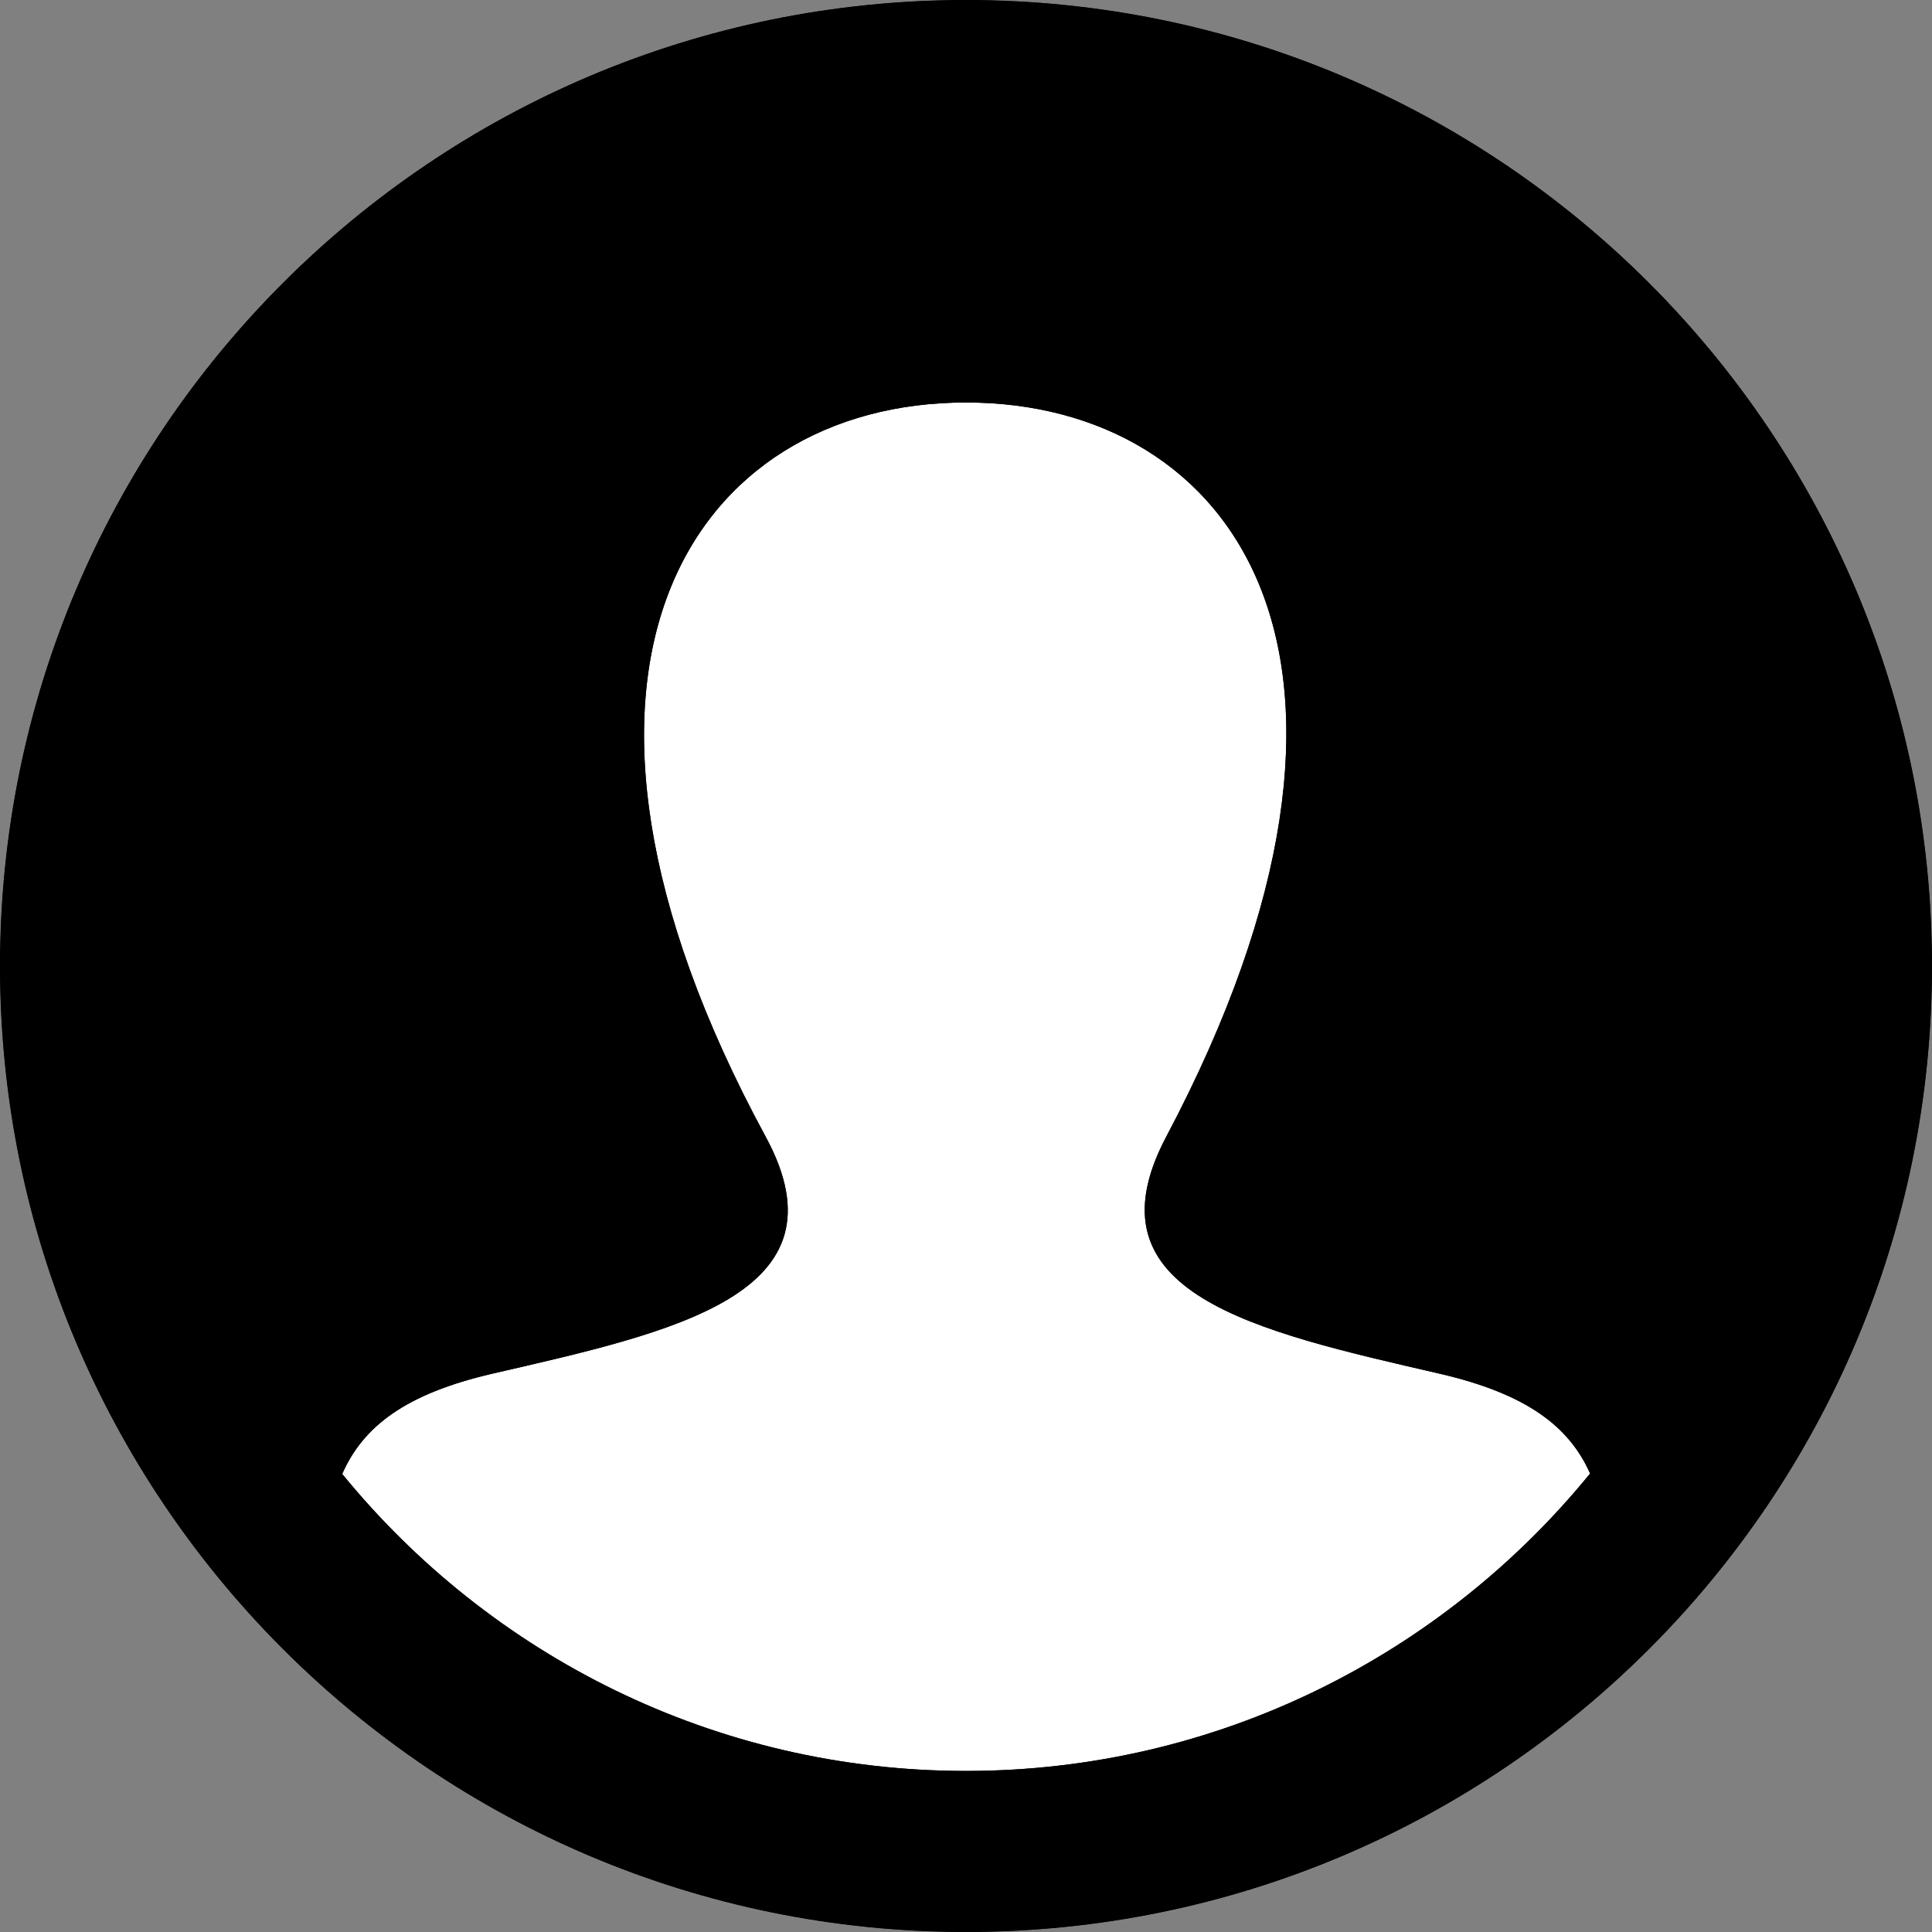
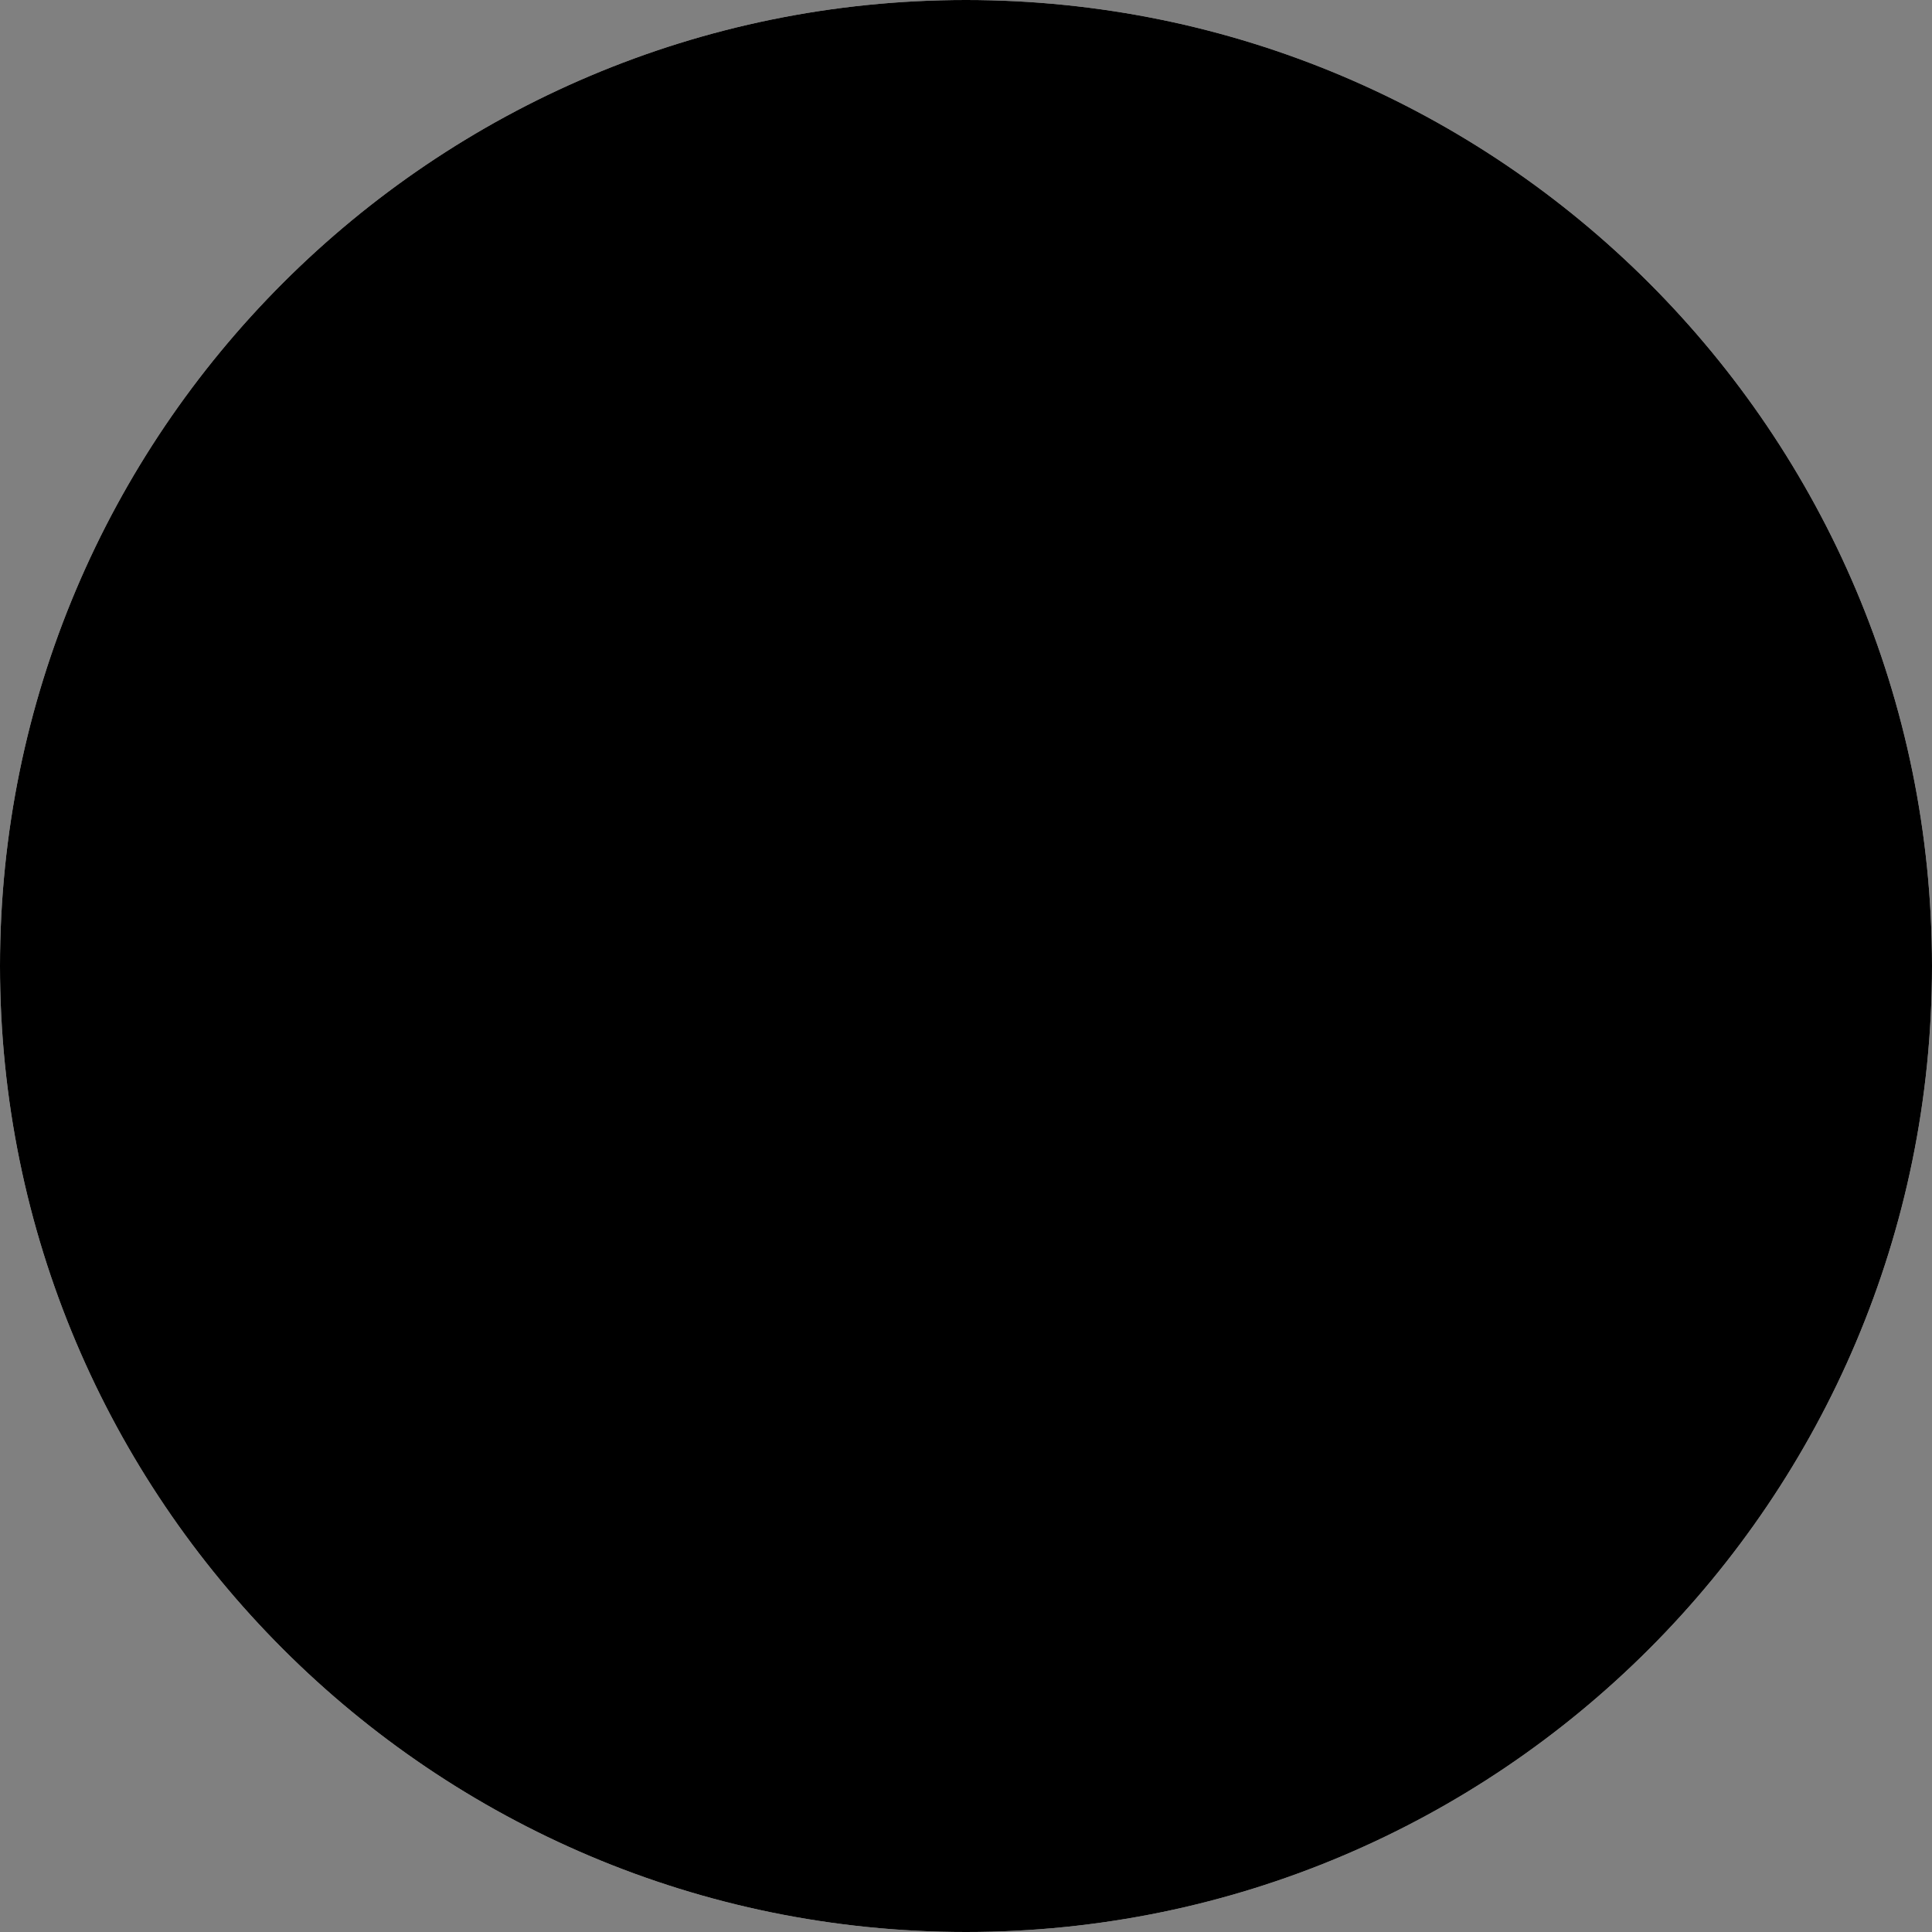
<svg xmlns="http://www.w3.org/2000/svg" width="24" height="24" version="1.1" viewBox="0 0 24 24">
  <rect x="0" y="0" width="24" height="24" fill="#808080" stroke="none" />
  <path class="UnoptimicedTransforms" d="m12 0c-6.627 0-12 5.373-12 12s5.373 12 12 12 12-5.373 12-12-5.373-12-12-12z" fill="#fff" />
-   <path class="UnoptimicedTransforms" d="m12 0c-6.627 0-12 5.373-12 12s5.373 12 12 12 12-5.373 12-12-5.373-12-12-12zm0 22c-3.123 0-5.914-1.441-7.749-3.69 0.259-0.588 0.783-0.995 1.867-1.246 2.244-0.518 4.459-0.981 3.393-2.945-3.155-5.82-0.899-9.119 2.489-9.119 3.322 0 5.634 3.177 2.489 9.119-1.035 1.952 1.1 2.416 3.393 2.945 1.082 0.25 1.61 0.655 1.871 1.241-1.836 2.253-4.628 3.695-7.753 3.695z" />
-   <path d="m12 0c-6.627 0-12 5.373-12 12 0 6.627 5.373 12 12 12 6.627 0 12-5.373 12-12 0-6.627-5.373-12-12-12zm0 5c3.322 0 5.633 3.177 2.488 9.119-1.035 1.952 1.101 2.416 3.394 2.945 1.082 0.25 1.61 0.654 1.871 1.24-1.836 2.253-4.629 3.695-7.754 3.695-3.123 0-5.913-1.44-7.748-3.689 0.259-0.588 0.781-0.995 1.865-1.246 2.244-0.518 4.46-0.981 3.394-2.945-3.155-5.82-0.9-9.119 2.488-9.119z" />
+   <path class="UnoptimicedTransforms" d="m12 0c-6.627 0-12 5.373-12 12s5.373 12 12 12 12-5.373 12-12-5.373-12-12-12zc-3.123 0-5.914-1.441-7.749-3.69 0.259-0.588 0.783-0.995 1.867-1.246 2.244-0.518 4.459-0.981 3.393-2.945-3.155-5.82-0.899-9.119 2.489-9.119 3.322 0 5.634 3.177 2.489 9.119-1.035 1.952 1.1 2.416 3.393 2.945 1.082 0.25 1.61 0.655 1.871 1.241-1.836 2.253-4.628 3.695-7.753 3.695z" />
</svg>